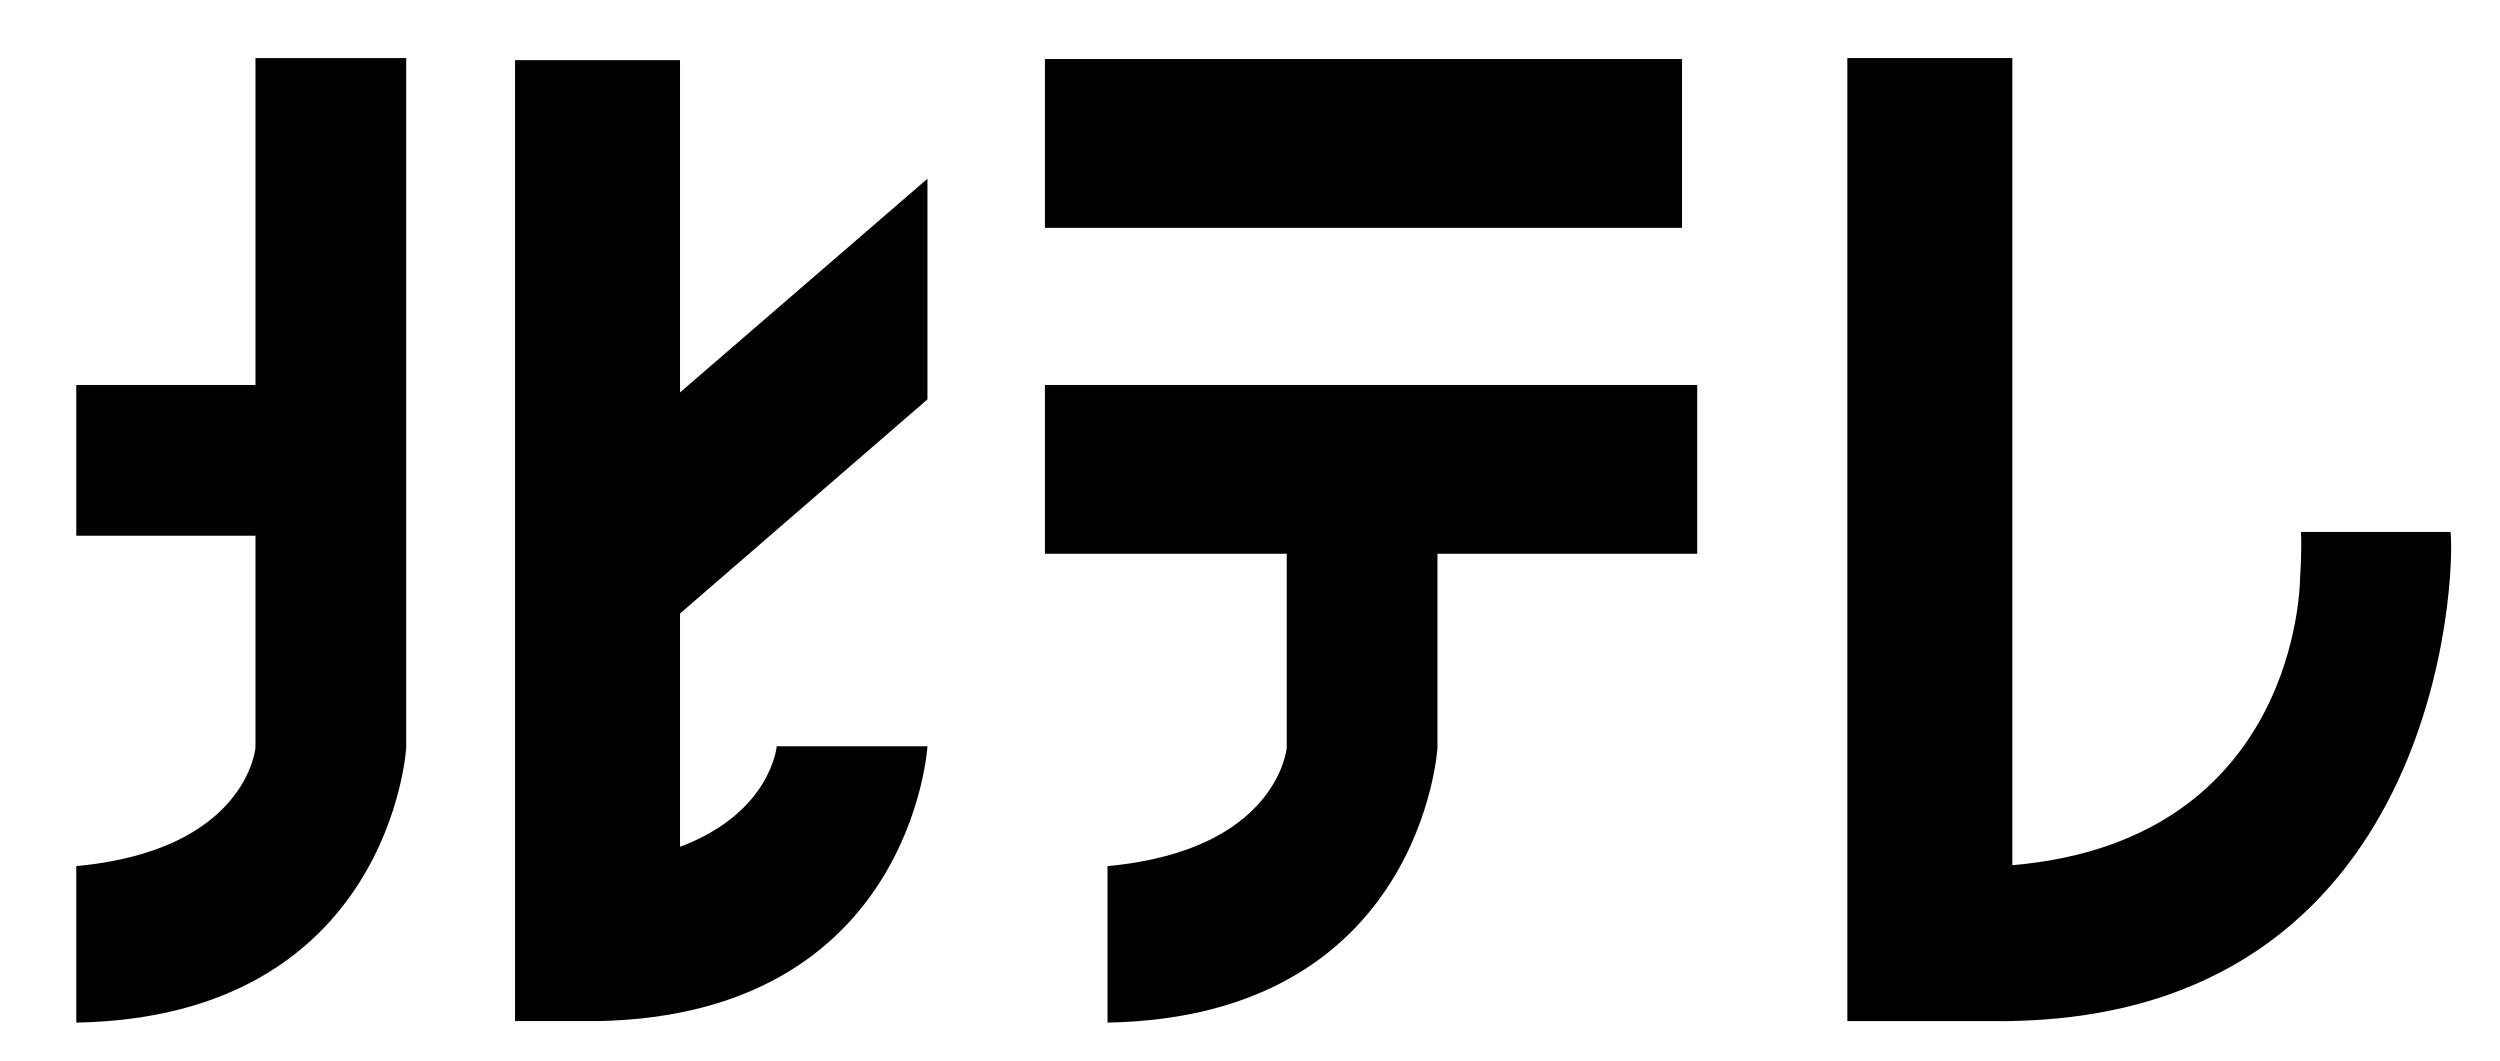
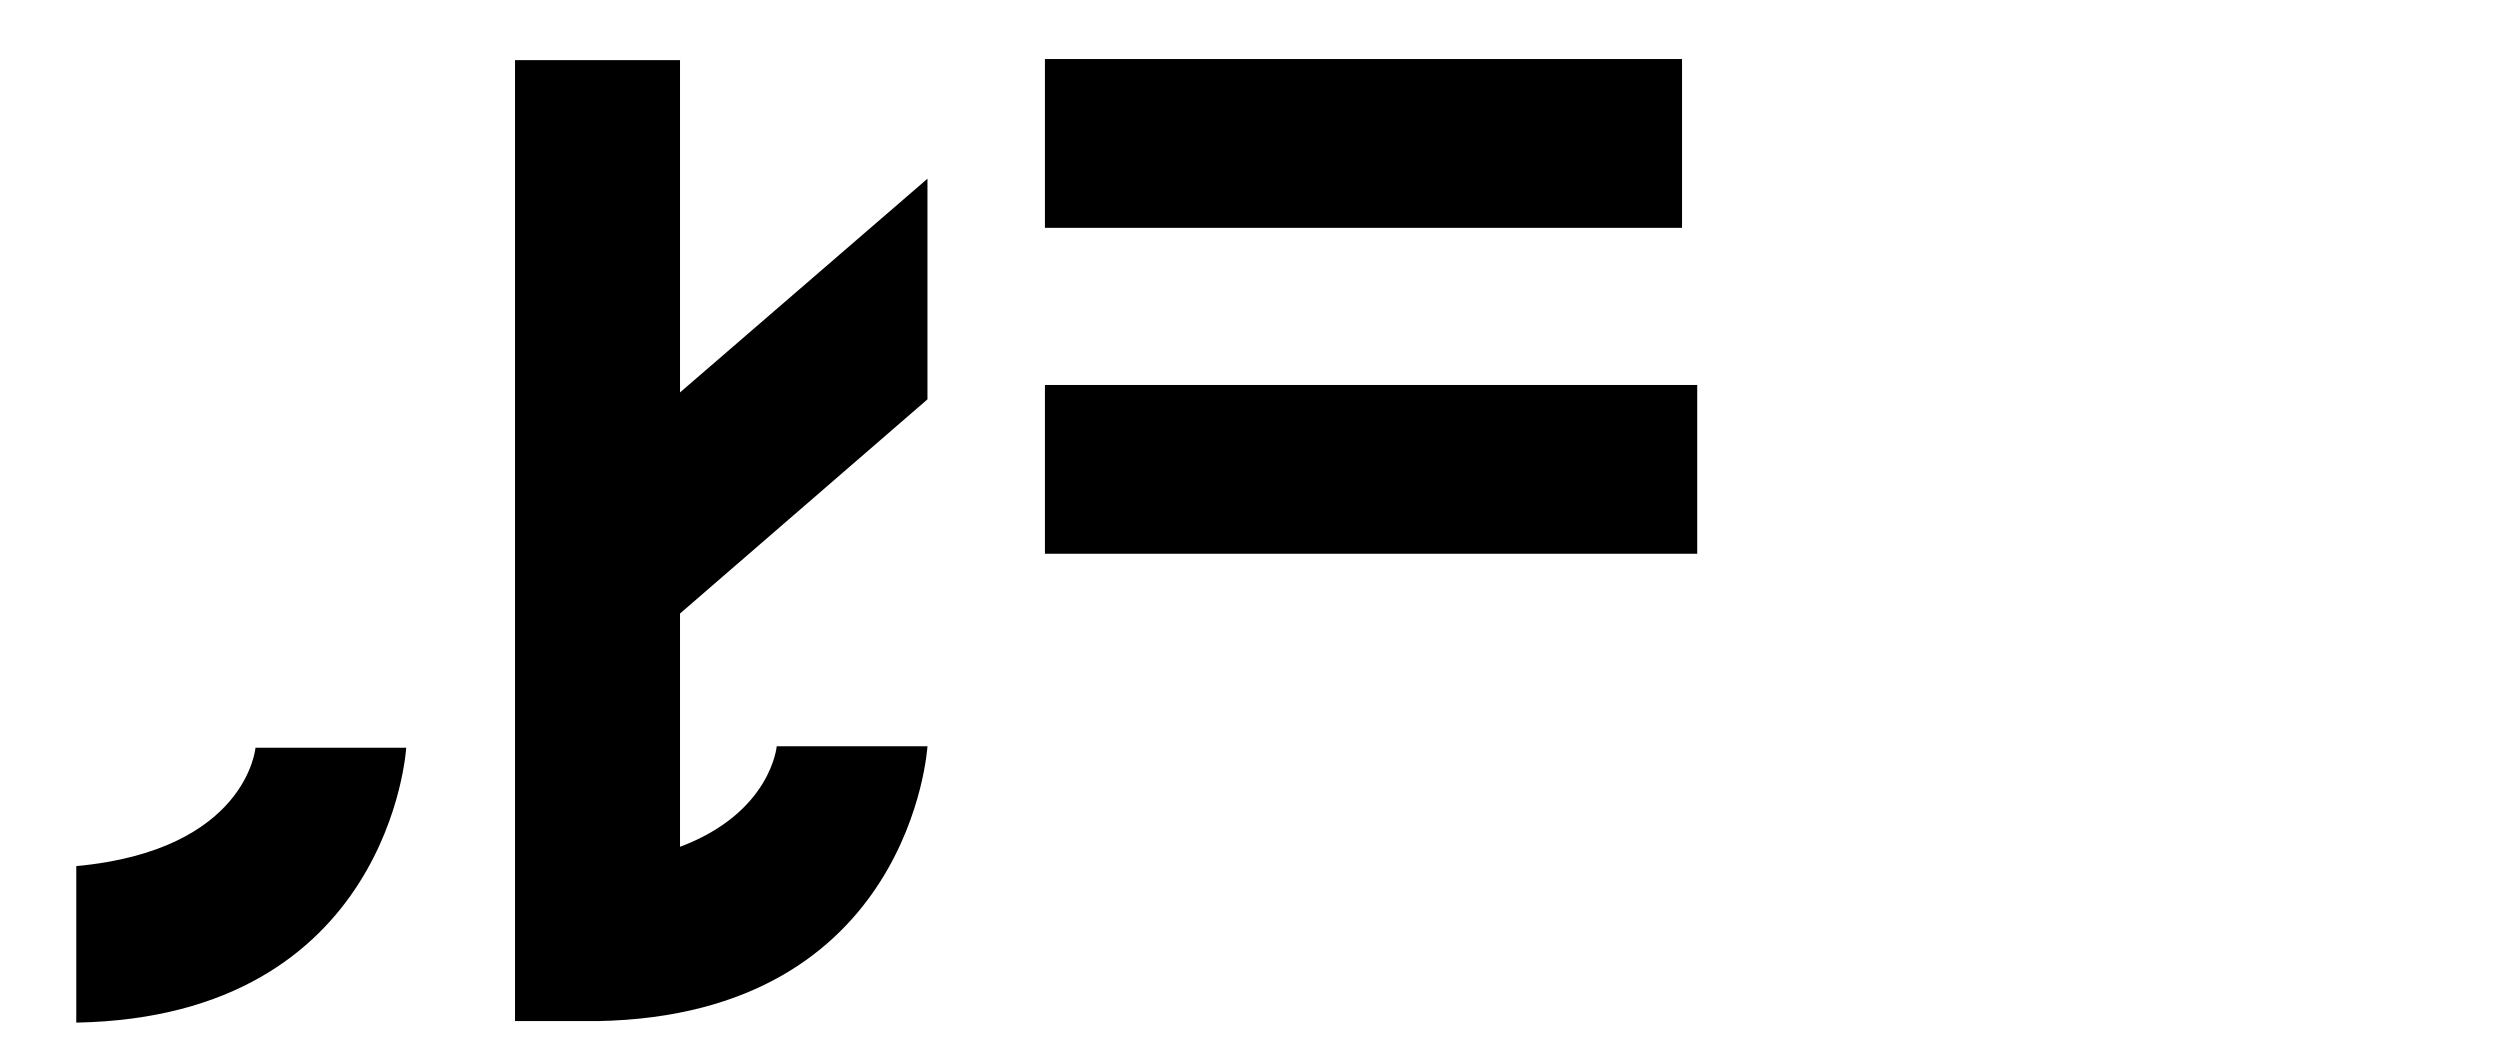
<svg xmlns="http://www.w3.org/2000/svg" xmlns:ns1="http://www.inkscape.org/namespaces/inkscape" xmlns:ns2="http://sodipodi.sourceforge.net/DTD/sodipodi-0.dtd" version="1.1" id="レイヤー_1" x="0px" y="0px" width="201.076px" height="85.342px" viewBox="-102.492 -23.385 201.076 85.342" enable-background="new -102.492 -23.385 201.076 85.342" xml:space="preserve" ns1:version="0.91 r13725" ns2:docname="HTV_2014.svg">
  <defs id="defs23" />
  <ns2:namedview pagecolor="#ffffff" bordercolor="#666666" borderopacity="1" objecttolerance="10" gridtolerance="10" guidetolerance="10" ns1:pageopacity="0" ns1:pageshadow="2" ns1:window-width="1366" ns1:window-height="705" id="namedview21" showgrid="false" ns1:zoom="2.6557122" ns1:cx="100.538" ns1:cy="42.671001" ns1:window-x="-8" ns1:window-y="-8" ns1:window-maximized="1" ns1:current-layer="レイヤー_1" />
  <rect x="-18.448" y="-18.637" fill="#898989" width="51.242" height="13.577" id="rect3" style="fill:#000000;fill-opacity:1;stroke:none" />
  <rect x="-18.448" y="7.579" fill="#898989" width="52.464" height="13.574" id="rect5" style="fill:#000000;fill-opacity:1;stroke:none" />
-   <path fill="#898989" d="M13.124,20.183v16.576c0,0-1.27,21.639-26.537,22.105V46.276c13.726-1.272,14.413-9.518,14.413-9.518V20.183  H13.124z" id="path7" style="fill:#000000;fill-opacity:1;stroke:none" />
-   <path fill="#898989" d="M-69.82-18.716v55.475c0,0-1.27,21.639-26.537,22.105V46.276c13.726-1.272,14.413-9.518,14.413-9.518  v-55.475H-69.82z" id="path9" style="fill:#000000;fill-opacity:1;stroke:none" />
+   <path fill="#898989" d="M-69.82-18.716v55.475c0,0-1.27,21.639-26.537,22.105V46.276c13.726-1.272,14.413-9.518,14.413-9.518  H-69.82z" id="path9" style="fill:#000000;fill-opacity:1;stroke:none" />
  <g id="g11" style="fill:#000000;fill-opacity:1;stroke:none">
-     <rect x="46.092" y="-18.716" fill="#898989" width="13.27" height="77.458" id="rect13" style="fill:#000000;fill-opacity:1;stroke:none" />
-     <path fill="#898989" d="M94.604,19.396c0.402,3.203-0.682,39.337-36.234,39.346V46.276C82.646,44.801,82.506,22.99,82.506,22.99   s0.154-1.961,0.068-3.592h12.029V19.396z" id="path15" style="fill:#000000;fill-opacity:1;stroke:none" />
-   </g>
-   <rect x="-96.357" y="7.579" fill="#898989" width="21.44" height="12.124" id="rect17" style="fill:#000000;fill-opacity:1;stroke:none" />
+     </g>
  <path fill="#898989" d="M-27.896,8.735V-9.011L-47.798,8.178v-26.725h-13.27v77.289h6.635c25.268-0.467,26.537-22.105,26.537-22.105  H-40.02c0,0-0.45,5.338-7.778,8.086V25.961L-27.896,8.735z" id="path19" style="fill:#000000;fill-opacity:1;stroke:none" />
</svg>